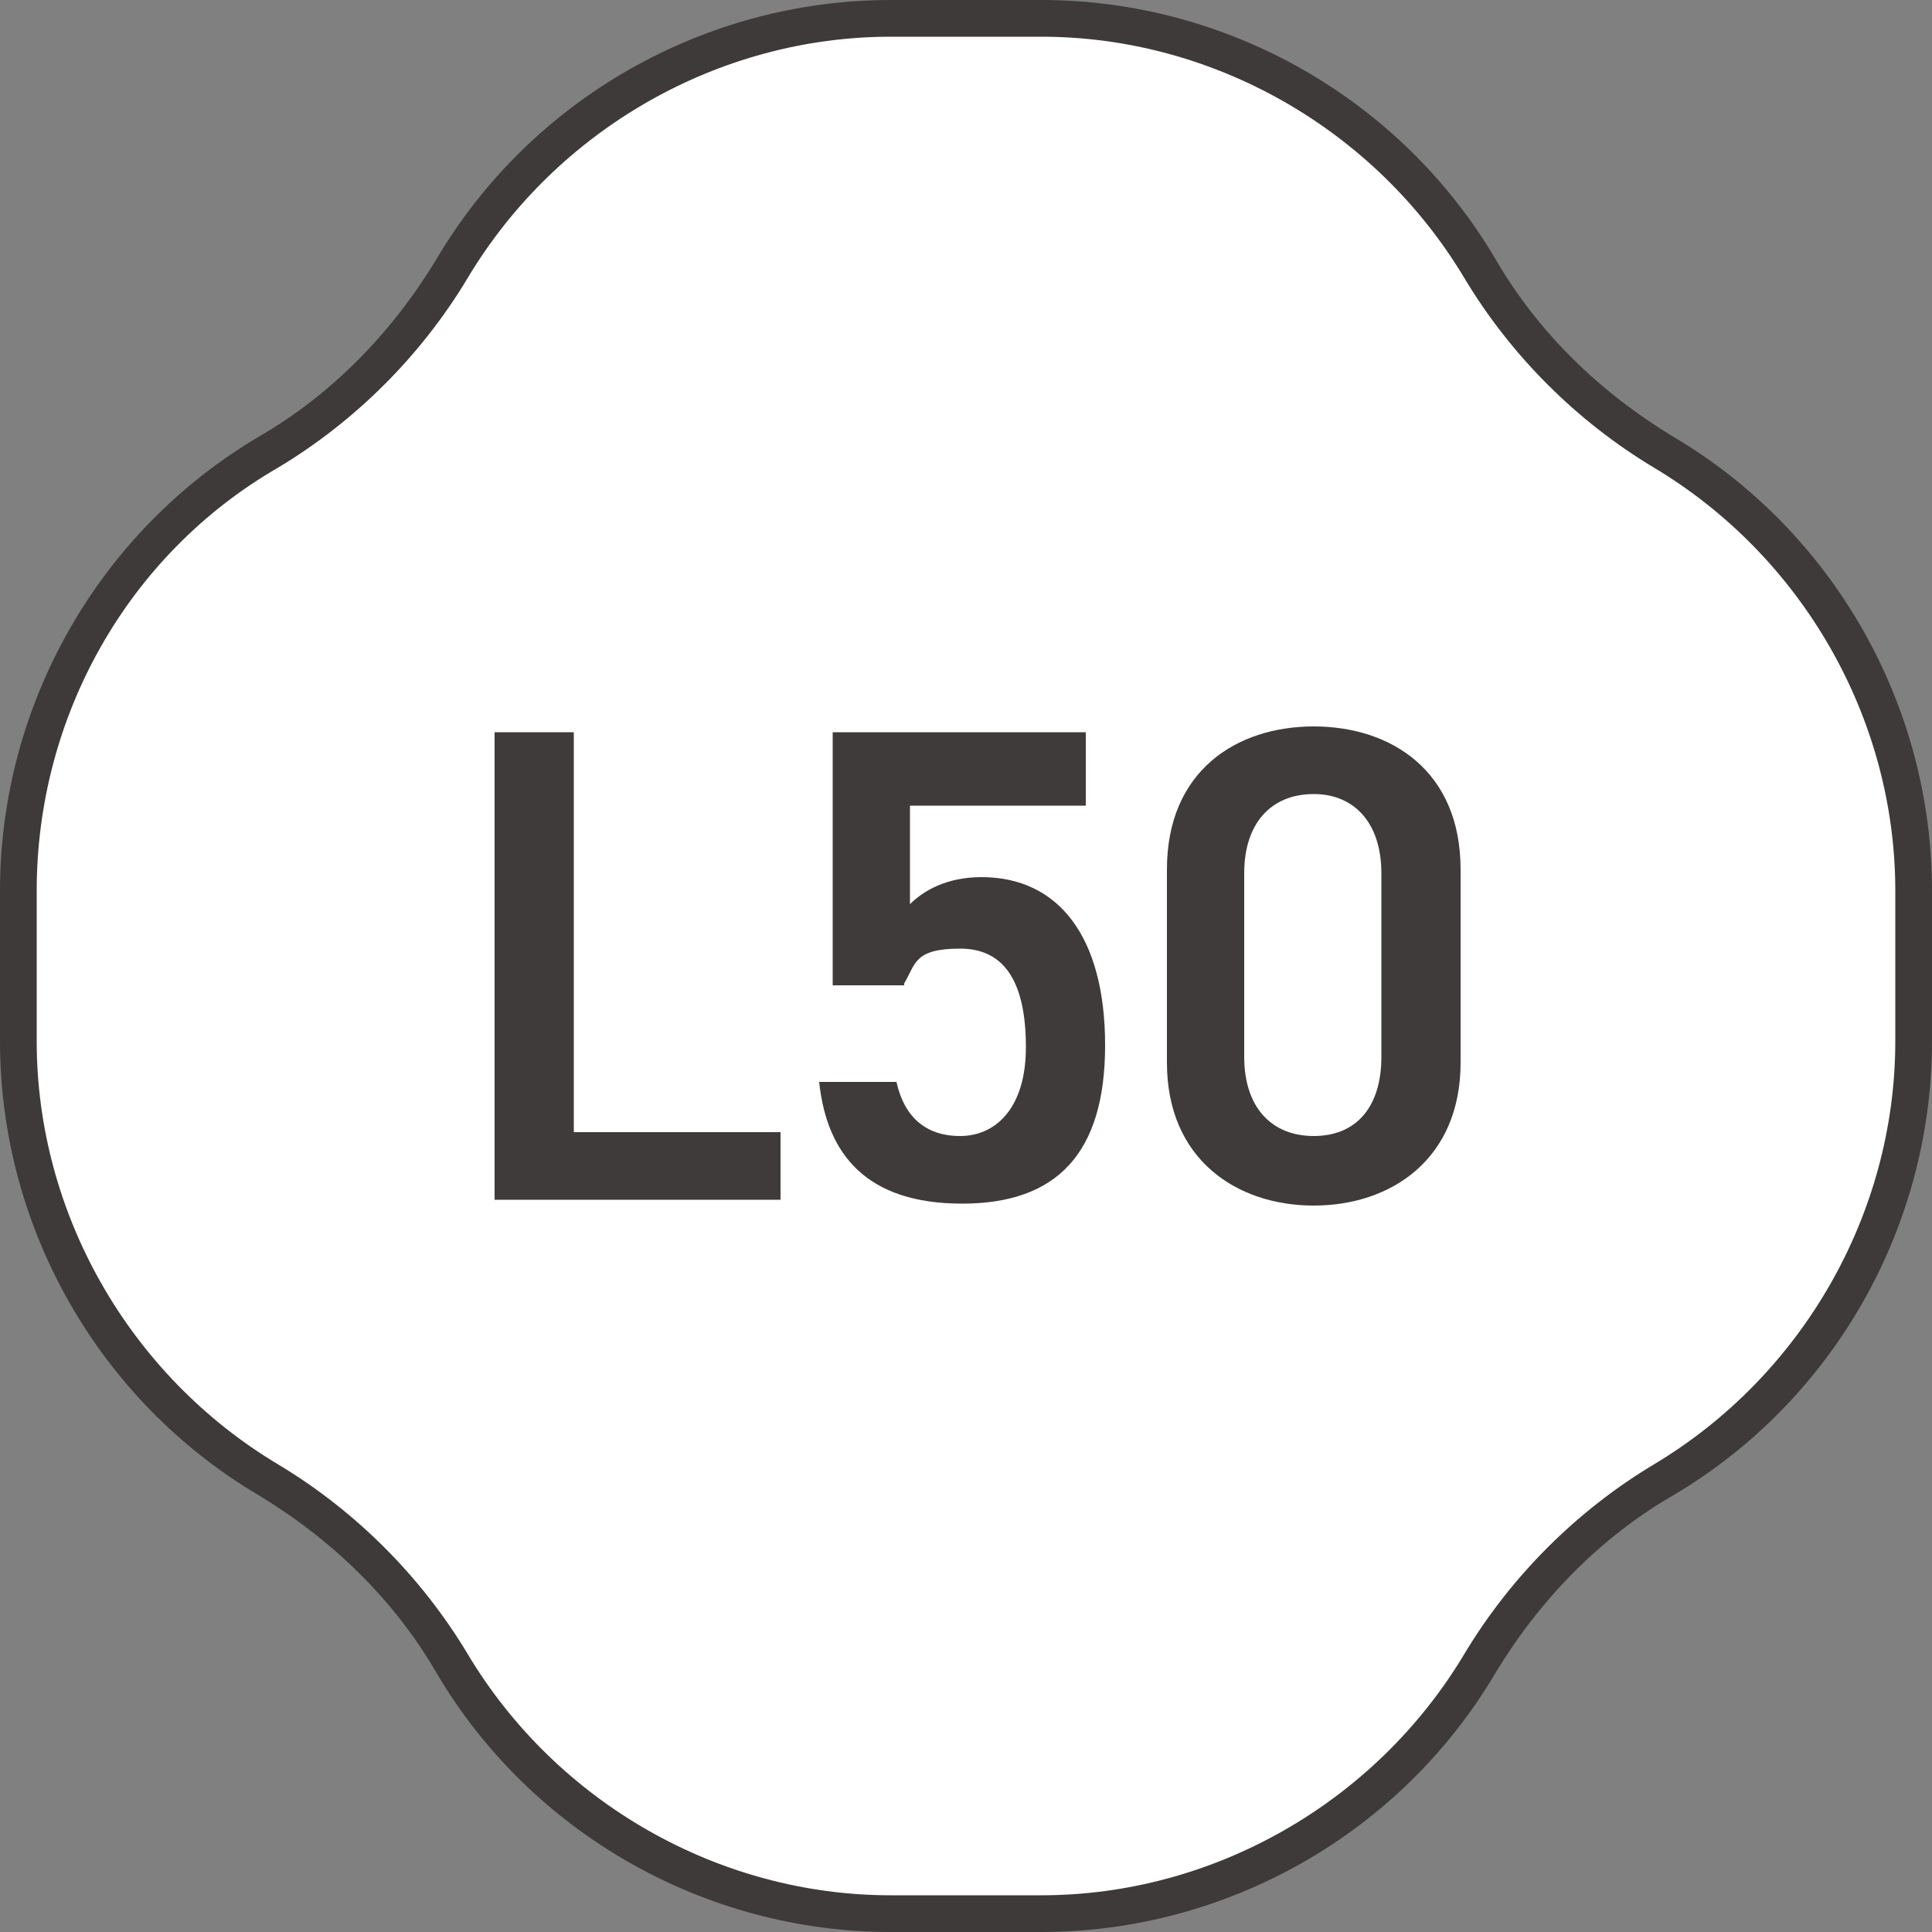
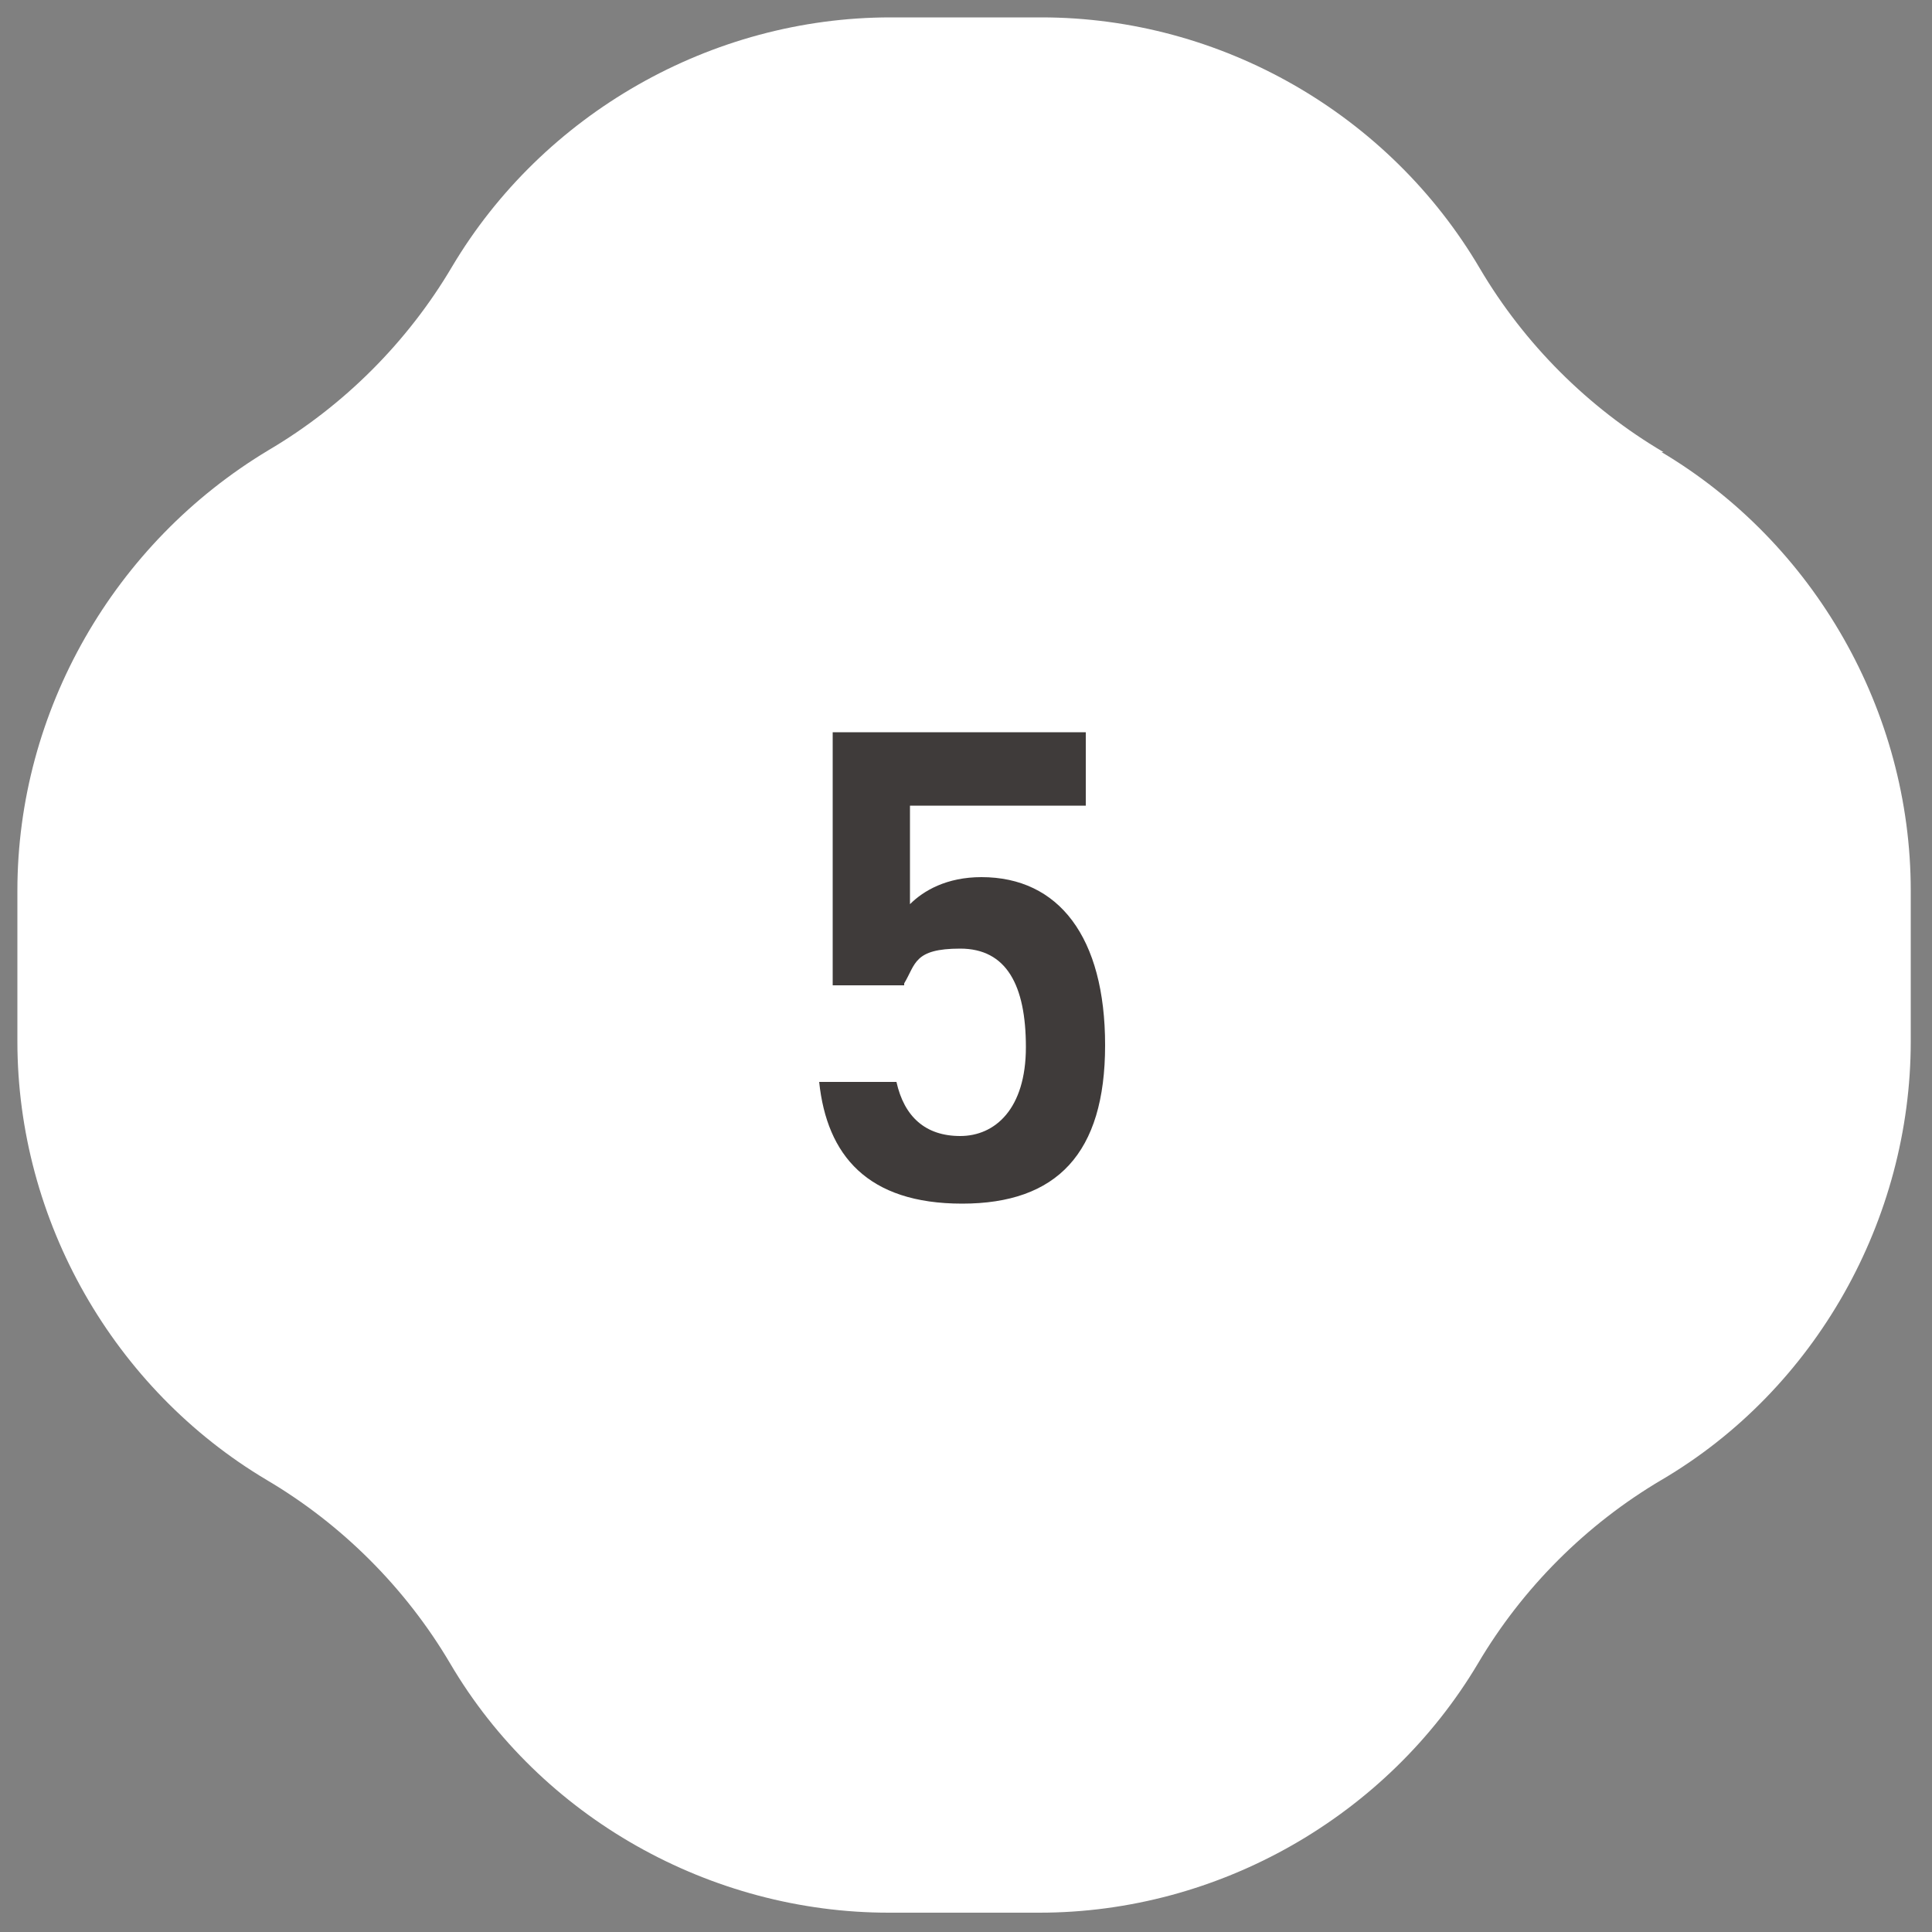
<svg xmlns="http://www.w3.org/2000/svg" id="_レイヤー_1" data-name="レイヤー_1" version="1.1" viewBox="0 0 100 100">
  <rect x="0" y="0" width="100" height="100" fill="#808080" stroke="none" />
  <defs>
    <style>
      .st0 {
        fill: #3e3a39;
      }

      .st1 {
        fill: #3f3b3a;
      }

      .st2 {
        fill: #fff;
      }
    </style>
  </defs>
  <g>
    <path class="st2" d="M86.1,23.4c-3.9-2.3-7.2-5.6-9.5-9.5C71.9,5.9,63.2.9,53.9.9h-7.8c-9.3,0-18,5-22.7,12.9-2.3,3.9-5.6,7.2-9.5,9.5C5.9,28.1.9,36.8.9,46.1v7.8c0,9.3,5,18,12.9,22.7,3.9,2.3,7.2,5.6,9.5,9.5,4.7,8,13.5,12.9,22.7,12.9h7.8c9.3,0,18-5,22.7-12.9,2.3-3.9,5.6-7.2,9.5-9.5,8-4.7,12.9-13.5,12.9-22.7v-7.8c0-9.3-5-18-12.9-22.7Z" />
-     <path class="st0" d="M53.9,100h-7.8c-9.6,0-18.6-5.1-23.5-13.4-2.2-3.8-5.4-6.9-9.2-9.2C5.1,72.5,0,63.5,0,53.9v-7.8C0,36.5,5.1,27.5,13.4,22.6c3.8-2.2,6.9-5.4,9.2-9.2C27.5,5.1,36.5,0,46.1,0h7.8c9.6,0,18.6,5.1,23.5,13.4,2.2,3.8,5.4,6.9,9.2,9.2h0c8.3,4.9,13.4,13.9,13.4,23.5v7.8c0,9.6-5.1,18.6-13.4,23.5-3.8,2.2-6.9,5.4-9.2,9.2-4.9,8.3-13.9,13.4-23.5,13.4ZM46.1,1.9c-8.9,0-17.3,4.8-21.9,12.5-2.4,4-5.8,7.4-9.8,9.8C6.6,28.7,1.9,37.1,1.9,46.1v7.8c0,8.9,4.8,17.3,12.5,21.9,4,2.4,7.4,5.8,9.8,9.8,4.6,7.7,13,12.5,21.9,12.5h7.8c8.9,0,17.3-4.8,21.9-12.5,2.4-4,5.8-7.4,9.8-9.8,7.7-4.6,12.5-13,12.5-21.9v-7.8c0-8.9-4.8-17.3-12.5-21.9h0c-4-2.4-7.4-5.8-9.8-9.8-4.6-7.7-13-12.5-21.9-12.5h-7.8Z" />
  </g>
  <g>
-     <path class="st1" d="M29.7,58.6h10.7v3.5h-14.8v-24.2h4.1v20.7Z" />
    <path class="st1" d="M46.8,51h-3.7v-13.1h13.1v3.8h-9.1v5.1c.7-.7,1.9-1.4,3.7-1.4,4,0,6.4,3.1,6.4,8.7s-2.5,8.2-7.4,8.2-7-2.5-7.4-6.3h4c.4,1.8,1.5,2.8,3.3,2.8s3.4-1.4,3.4-4.6-1-5.1-3.4-5.1-2.3.8-2.9,1.8Z" />
-     <path class="st1" d="M68,62.4c-4,0-7.6-2.4-7.6-7.4v-10c0-5.1,3.6-7.4,7.6-7.4s7.6,2.3,7.6,7.4v10c0,5-3.6,7.4-7.6,7.4ZM68,41.1c-2.2,0-3.6,1.5-3.6,4.1v9.5c0,2.6,1.4,4.1,3.6,4.1s3.5-1.5,3.5-4.1v-9.5c0-2.6-1.4-4.1-3.5-4.1Z" />
  </g>
</svg>